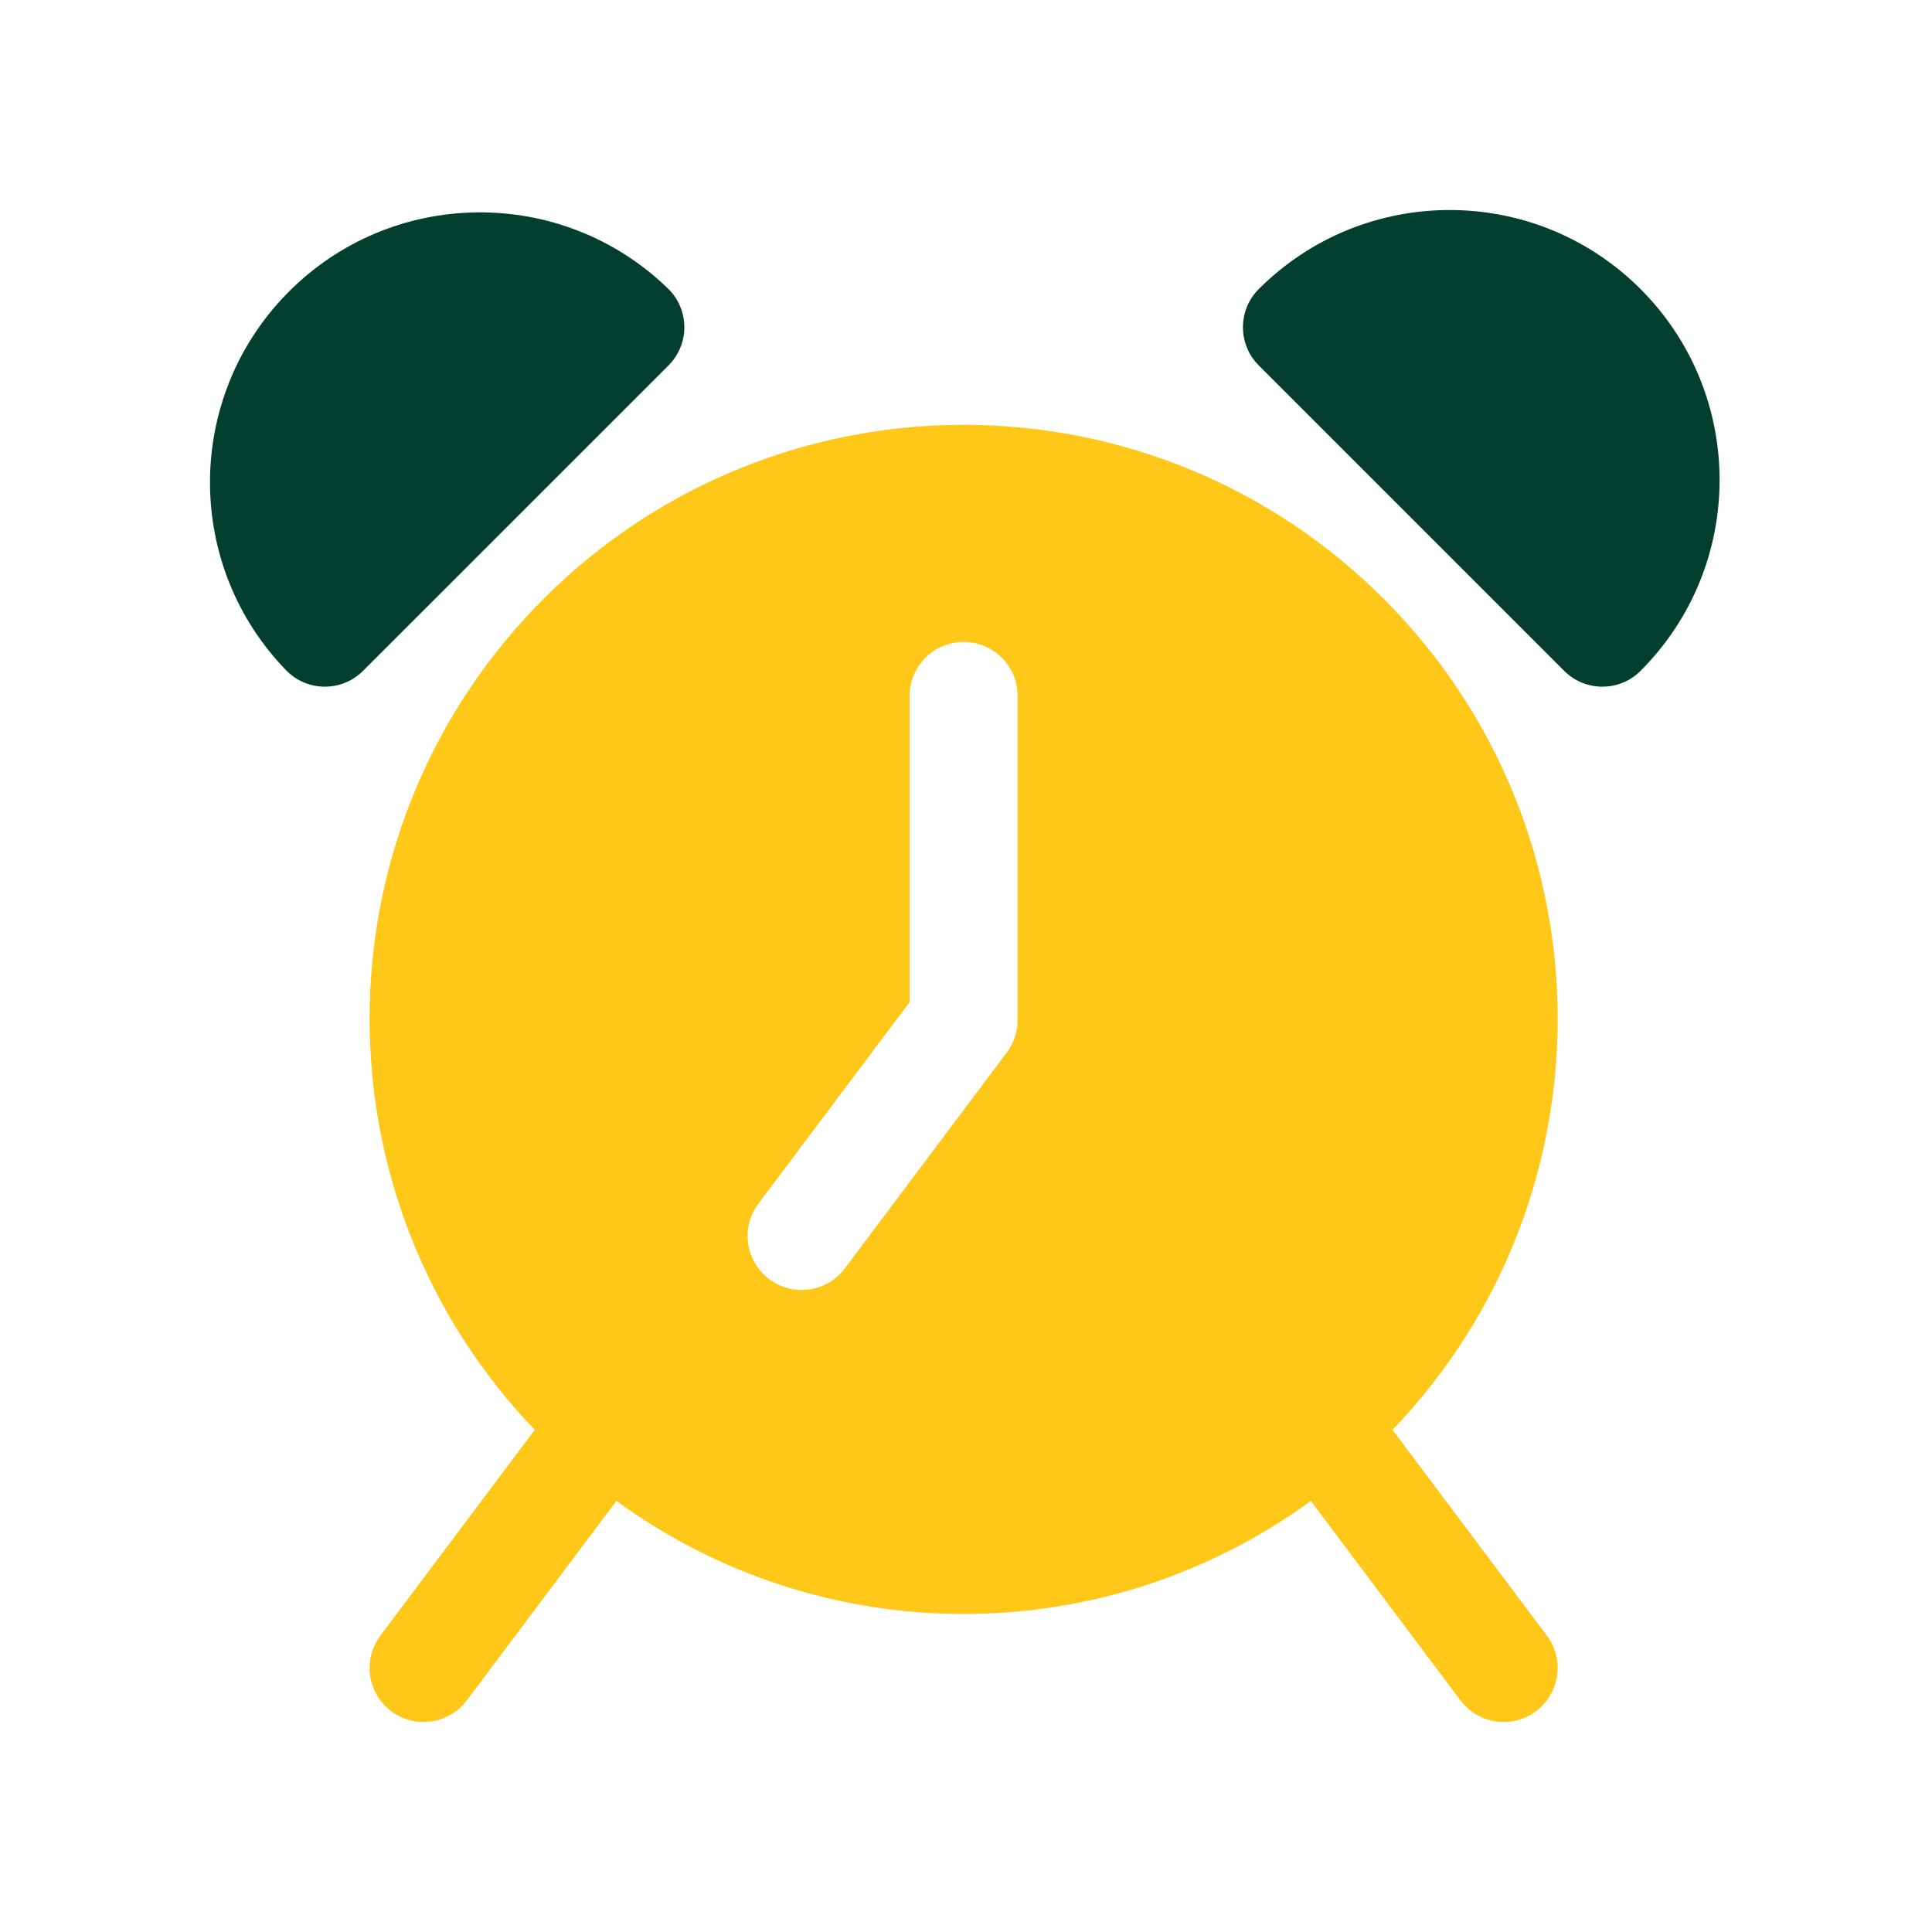
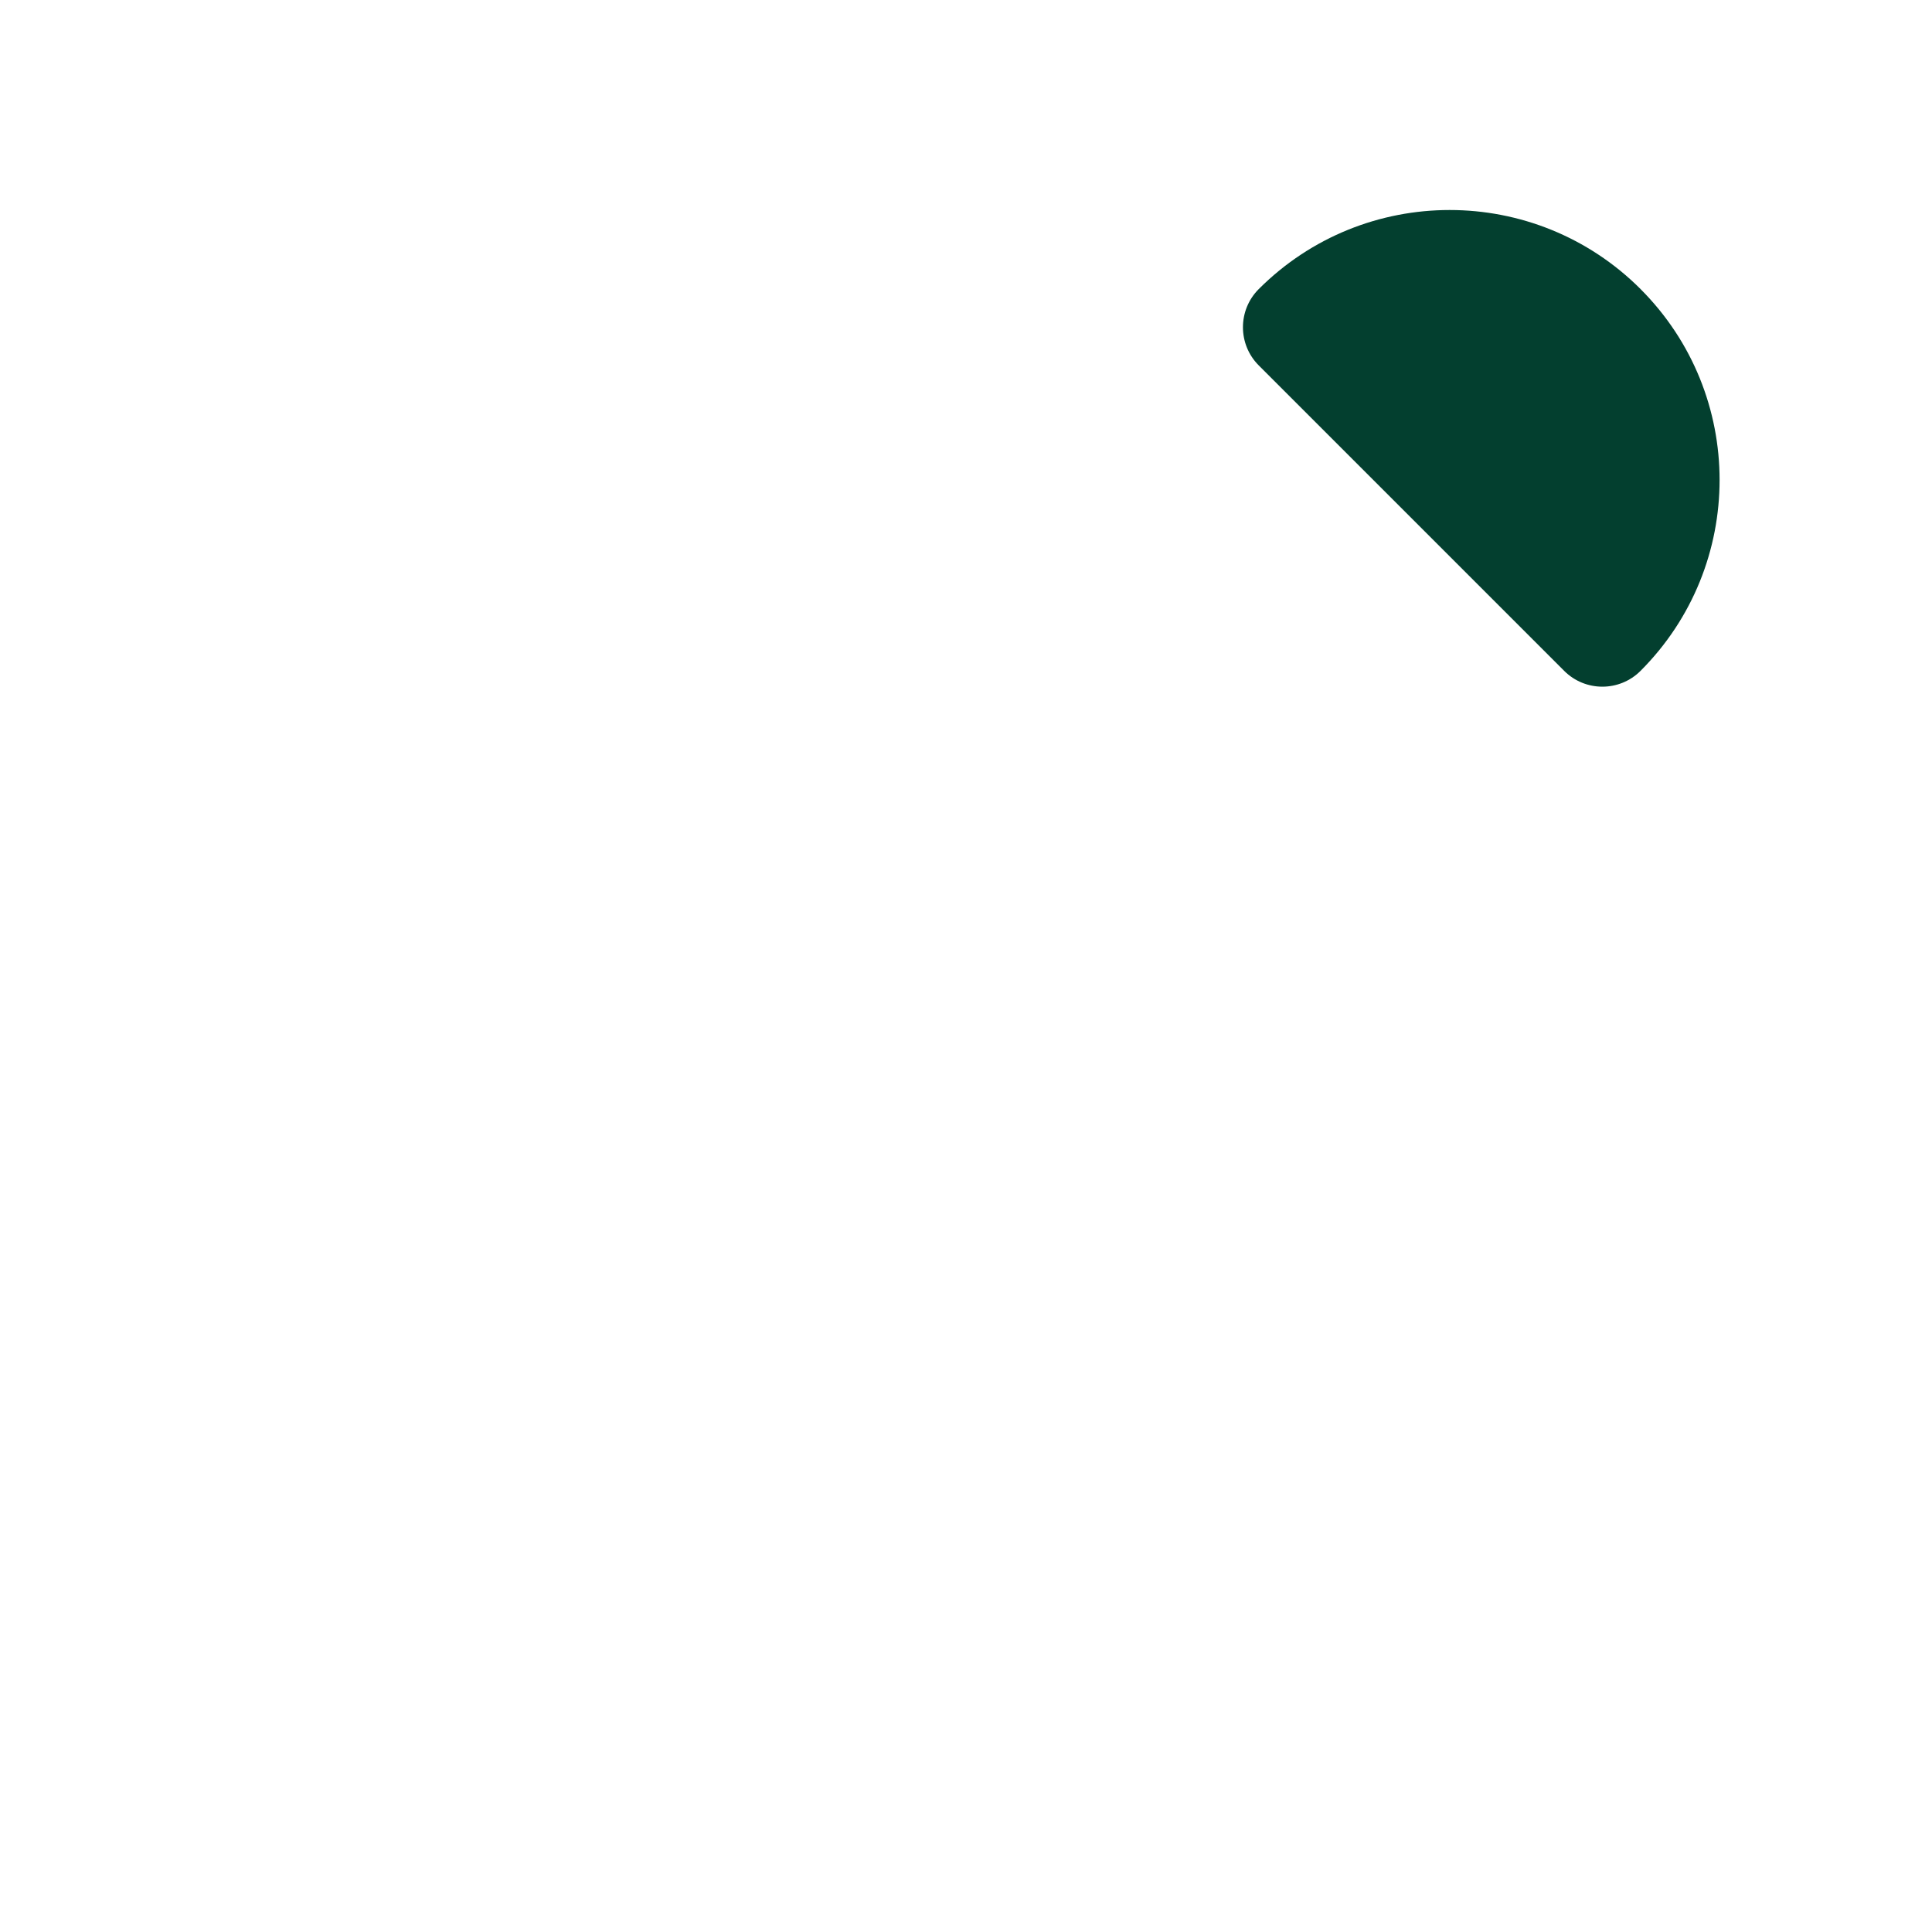
<svg xmlns="http://www.w3.org/2000/svg" height="92" viewBox="0 0 92 92" width="92">
  <g fill="none" fill-rule="evenodd">
    <g fill-rule="nonzero" transform="translate(10 10)">
-       <path d="m56.311 58.088c10.809-11.279 10.428-29.186-.852-39.995s-29.186-10.428-39.995.852c-10.485 10.941-10.485 28.202 0 39.143l-7.349 9.797c-.852 1.136-.622 2.748.514 3.6 1.136.852 2.748.622 3.6-.514l7.123-9.499c9.854 7.18 23.216 7.18 33.07 0l7.123 9.499c.852 1.136 2.464 1.367 3.6.514 1.136-.852 1.366-2.464.514-3.6zm-17.851-19.518c0 .556-.18 1.098-.514 1.543l-7.715 10.286c-.852 1.136-2.464 1.366-3.6.514s-1.367-2.464-.514-3.6l7.2-9.6v-14.573c0-1.42 1.151-2.572 2.572-2.572 1.42 0 2.571 1.151 2.571 2.572v15.429z" fill="#ffc717" />
      <g fill="#033f2f">
-         <path d="m21.834 3.765c-5.084-4.958-13.224-4.855-18.182.229-4.869 4.993-4.87 12.958-.001 17.952 1.004 1.004 2.632 1.004 3.636 0l14.547-14.544c1.004-1.004 1.004-2.632 0-3.636z" />
        <path d="m68.122 3.765c-5.021-5.019-13.16-5.019-18.181 0-1.004 1.004-1.004 2.632 0 3.636l14.544 14.545c1.004 1.004 2.632 1.004 3.636 0 5.019-5.021 5.019-13.16 0-18.181z" />
      </g>
    </g>
    <path d="m0 0h92v92h-92z" />
  </g>
</svg>